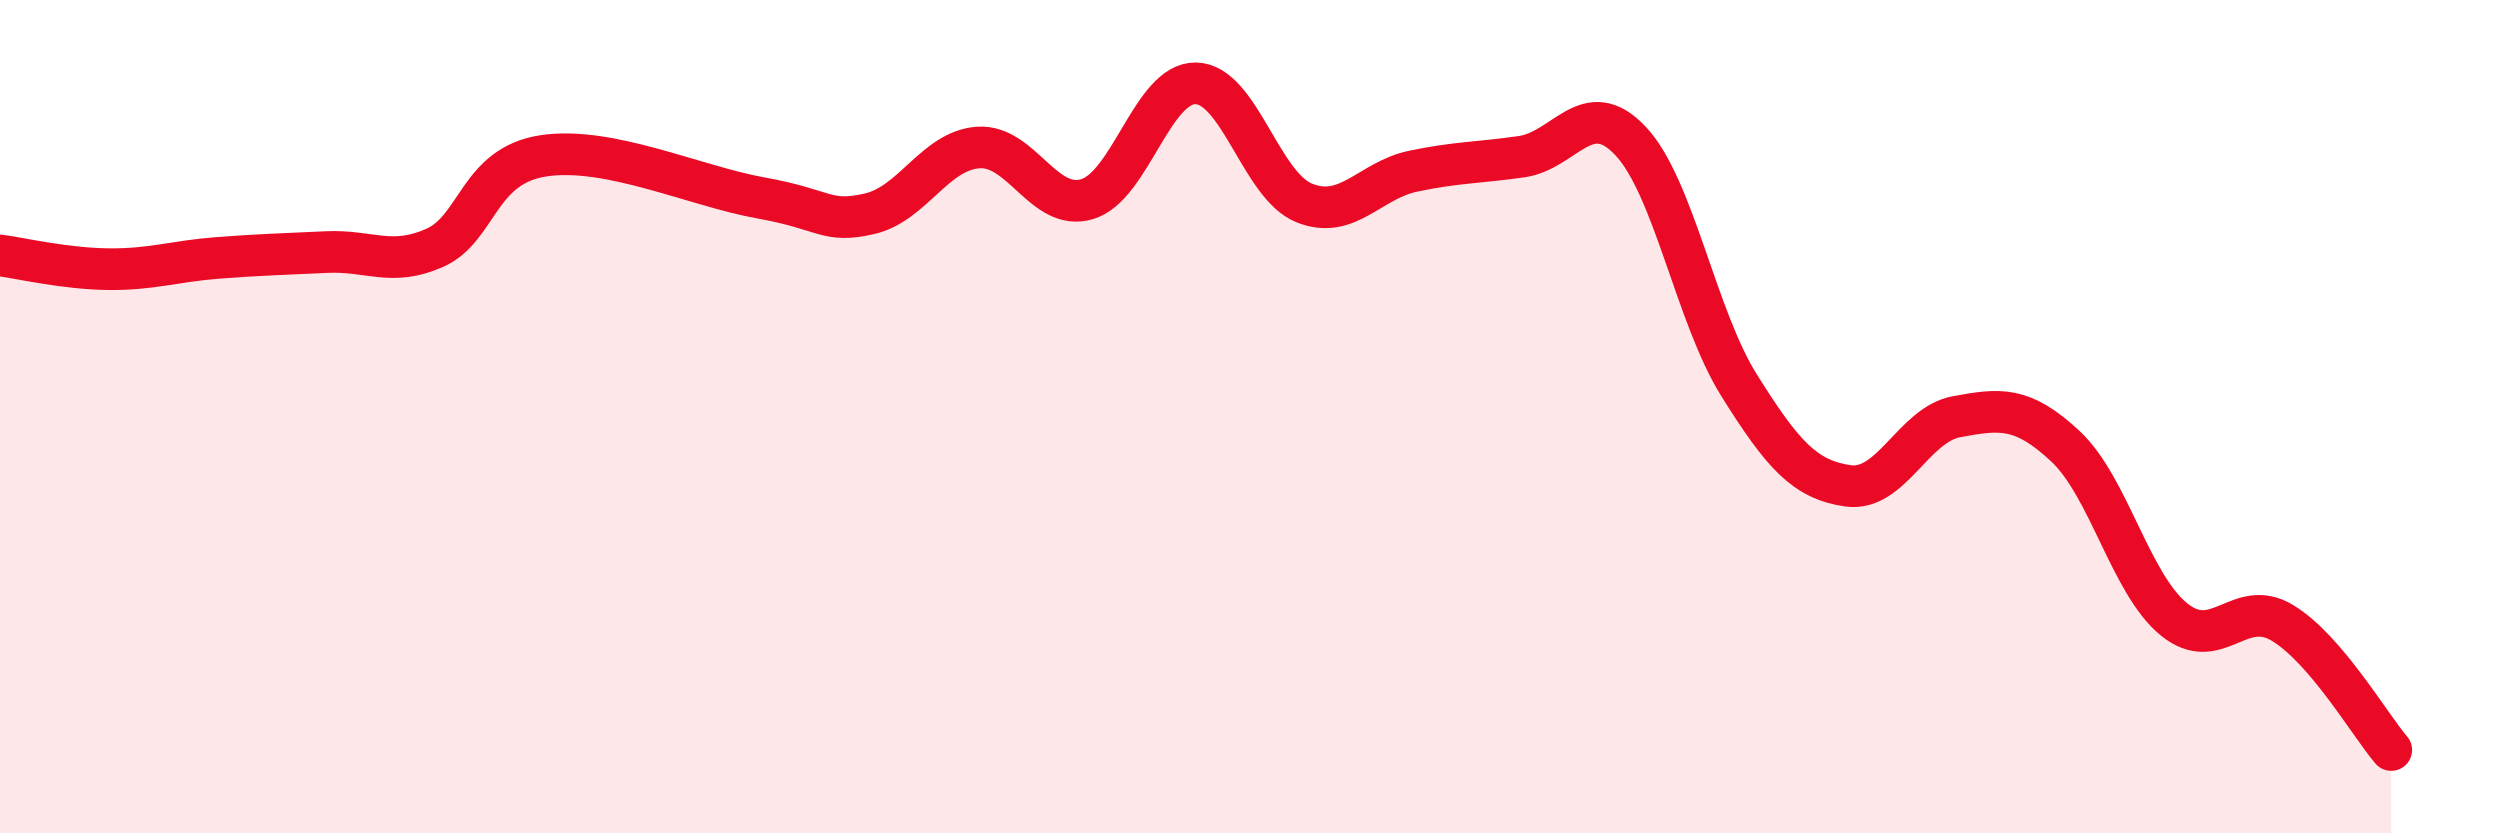
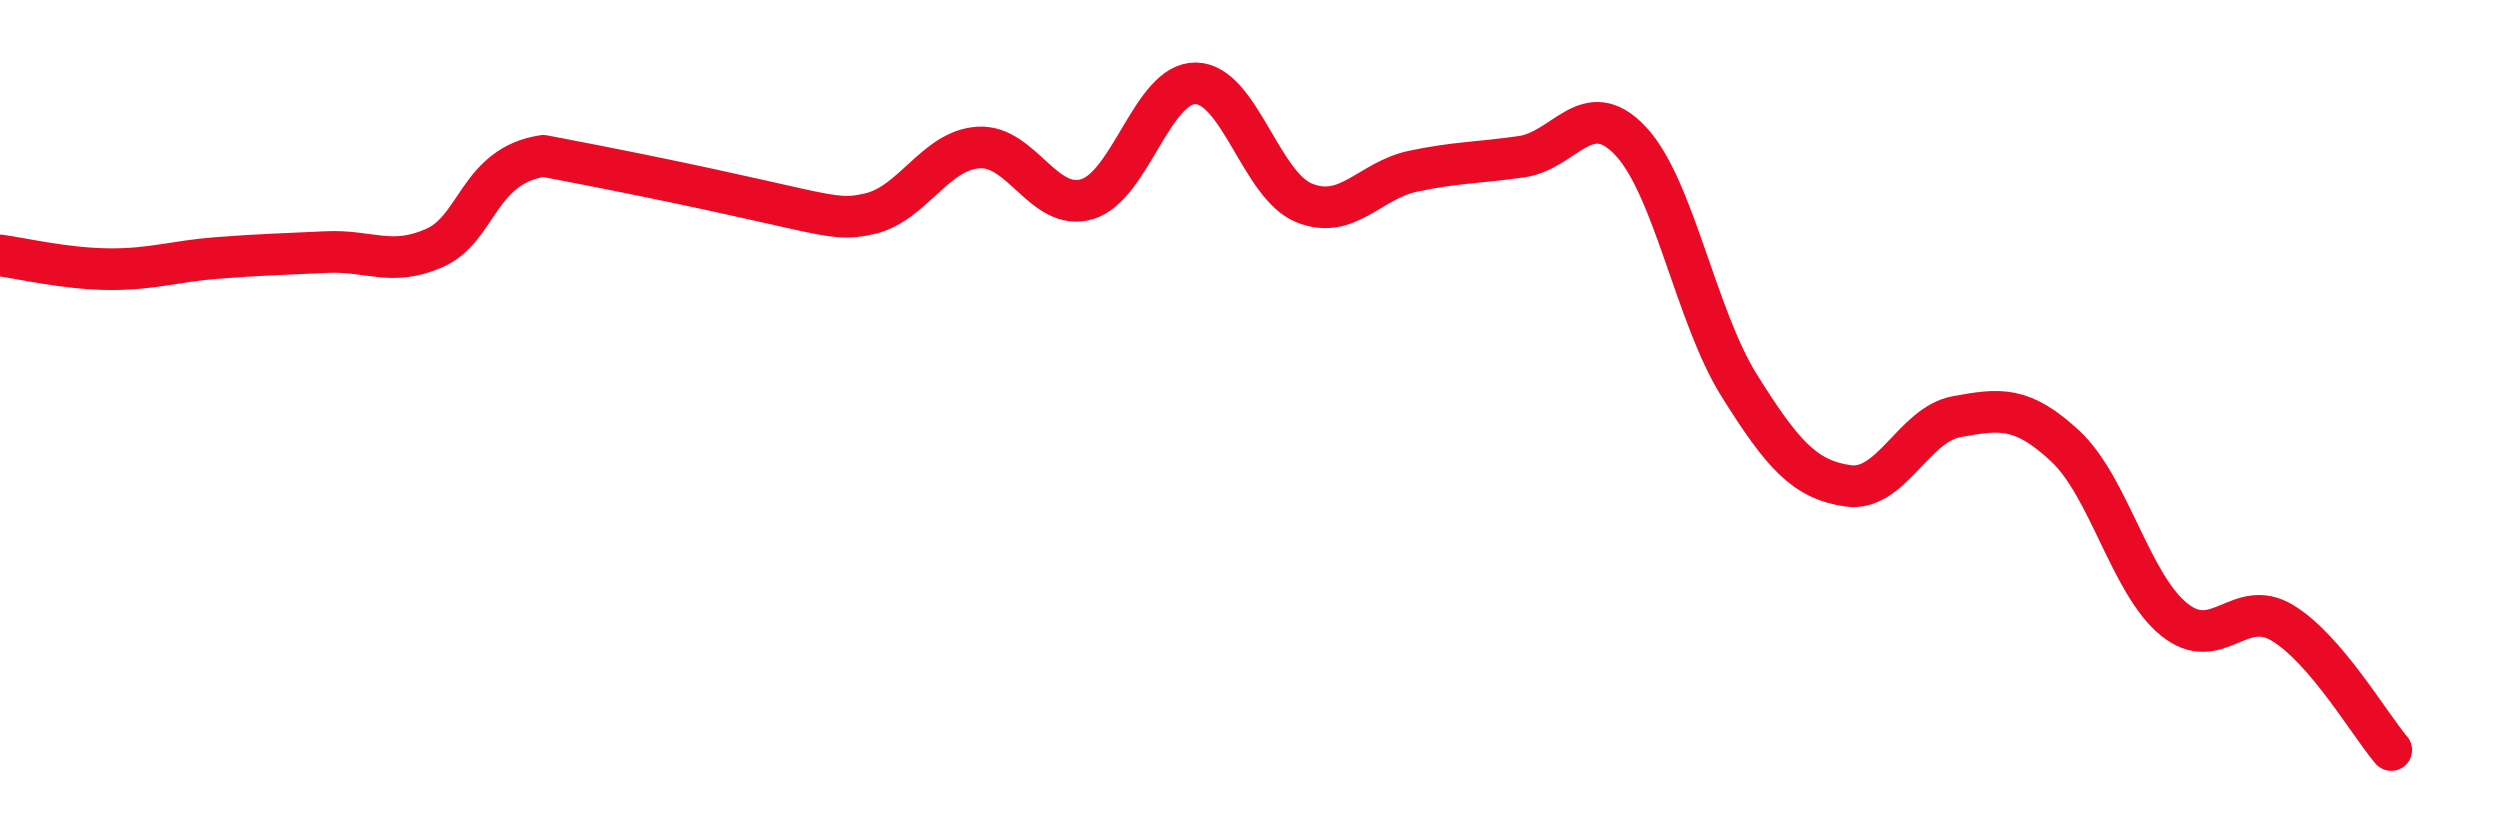
<svg xmlns="http://www.w3.org/2000/svg" width="60" height="20" viewBox="0 0 60 20">
-   <path d="M 0,6.13 C 0.52,6.2 1.57,6.45 2.61,6.46 C 3.65,6.47 4.18,6.27 5.22,6.19 C 6.26,6.11 6.79,6.1 7.83,6.05 C 8.87,6 9.39,6.41 10.43,5.95 C 11.47,5.49 11.47,3.98 13.04,3.74 C 14.61,3.5 16.69,4.47 18.26,4.75 C 19.83,5.03 19.83,5.37 20.87,5.13 C 21.91,4.89 22.44,3.61 23.48,3.54 C 24.52,3.47 25.05,5.09 26.09,4.78 C 27.13,4.47 27.66,1.98 28.7,2 C 29.74,2.02 30.26,4.45 31.3,4.87 C 32.34,5.29 32.87,4.33 33.91,4.11 C 34.95,3.89 35.48,3.91 36.52,3.76 C 37.56,3.61 38.09,2.28 39.13,3.38 C 40.17,4.48 40.7,7.59 41.74,9.25 C 42.78,10.91 43.31,11.51 44.35,11.66 C 45.39,11.81 45.92,10.19 46.96,10 C 48,9.81 48.53,9.74 49.57,10.71 C 50.61,11.68 51.13,14.01 52.17,14.86 C 53.21,15.71 53.74,14.32 54.78,14.95 C 55.82,15.58 56.87,17.39 57.39,18L57.39 20L0 20Z" fill="#EB0A25" opacity="0.1" stroke-linecap="round" stroke-linejoin="round" />
-   <path d="M 0,6.13 C 0.52,6.2 1.57,6.45 2.61,6.46 C 3.65,6.47 4.18,6.27 5.22,6.19 C 6.26,6.11 6.79,6.1 7.83,6.05 C 8.87,6 9.39,6.41 10.43,5.95 C 11.47,5.49 11.47,3.98 13.04,3.74 C 14.61,3.5 16.69,4.47 18.26,4.75 C 19.83,5.03 19.83,5.37 20.87,5.13 C 21.91,4.89 22.44,3.61 23.48,3.54 C 24.52,3.47 25.05,5.09 26.09,4.78 C 27.13,4.47 27.66,1.98 28.7,2 C 29.74,2.02 30.26,4.45 31.3,4.87 C 32.34,5.29 32.87,4.33 33.91,4.11 C 34.95,3.89 35.48,3.91 36.52,3.76 C 37.56,3.61 38.09,2.28 39.13,3.38 C 40.17,4.48 40.7,7.59 41.74,9.25 C 42.78,10.91 43.31,11.51 44.35,11.66 C 45.39,11.81 45.92,10.19 46.96,10 C 48,9.81 48.53,9.74 49.57,10.71 C 50.61,11.68 51.13,14.01 52.17,14.86 C 53.21,15.71 53.74,14.32 54.78,14.95 C 55.82,15.58 56.87,17.39 57.39,18" stroke="#EB0A25" stroke-width="1" fill="none" stroke-linecap="round" stroke-linejoin="round" />
+   <path d="M 0,6.13 C 0.52,6.2 1.57,6.45 2.61,6.46 C 3.65,6.47 4.18,6.27 5.22,6.19 C 6.26,6.11 6.79,6.1 7.83,6.05 C 8.87,6 9.39,6.41 10.43,5.95 C 11.47,5.49 11.47,3.98 13.04,3.74 C 19.83,5.03 19.83,5.37 20.87,5.13 C 21.91,4.89 22.44,3.61 23.48,3.54 C 24.52,3.47 25.05,5.09 26.09,4.78 C 27.13,4.47 27.66,1.98 28.7,2 C 29.74,2.02 30.26,4.45 31.3,4.87 C 32.34,5.29 32.87,4.33 33.91,4.11 C 34.95,3.89 35.48,3.91 36.52,3.76 C 37.56,3.61 38.09,2.28 39.13,3.38 C 40.17,4.48 40.7,7.59 41.74,9.25 C 42.78,10.91 43.31,11.51 44.35,11.66 C 45.39,11.81 45.92,10.19 46.96,10 C 48,9.81 48.53,9.74 49.57,10.71 C 50.61,11.68 51.13,14.01 52.17,14.86 C 53.21,15.71 53.74,14.32 54.78,14.95 C 55.82,15.58 56.87,17.39 57.39,18" stroke="#EB0A25" stroke-width="1" fill="none" stroke-linecap="round" stroke-linejoin="round" />
</svg>